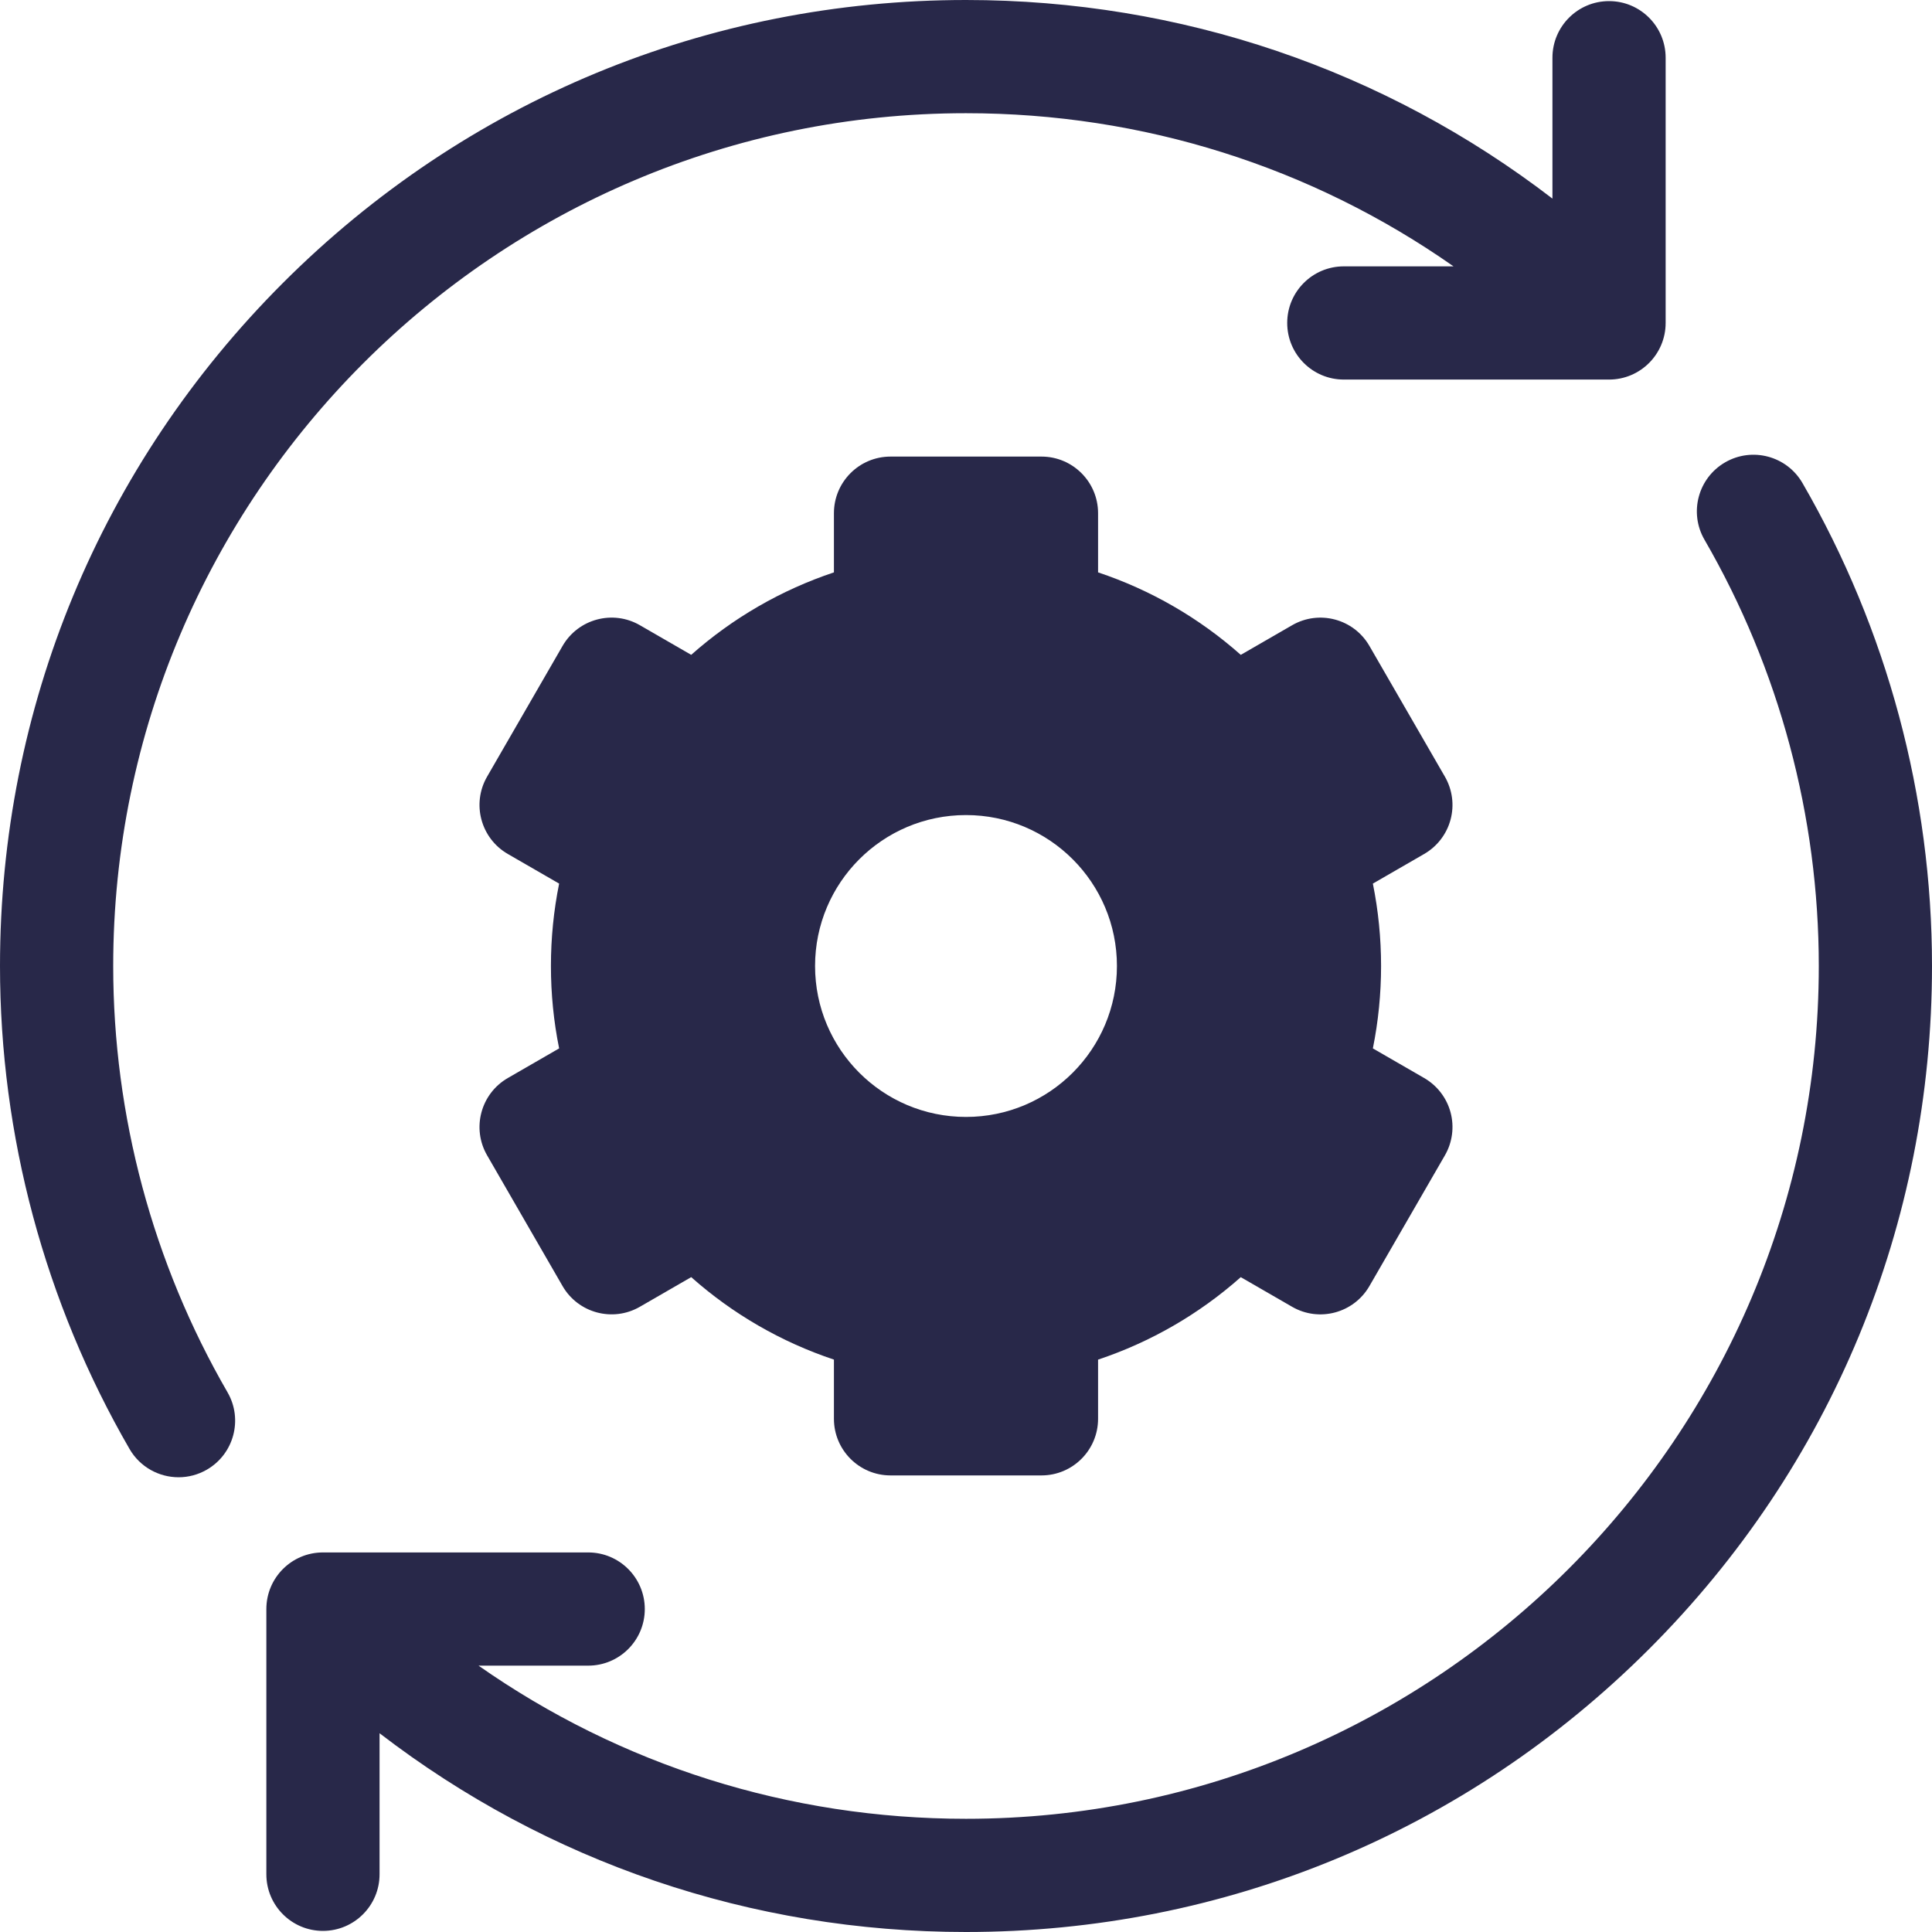
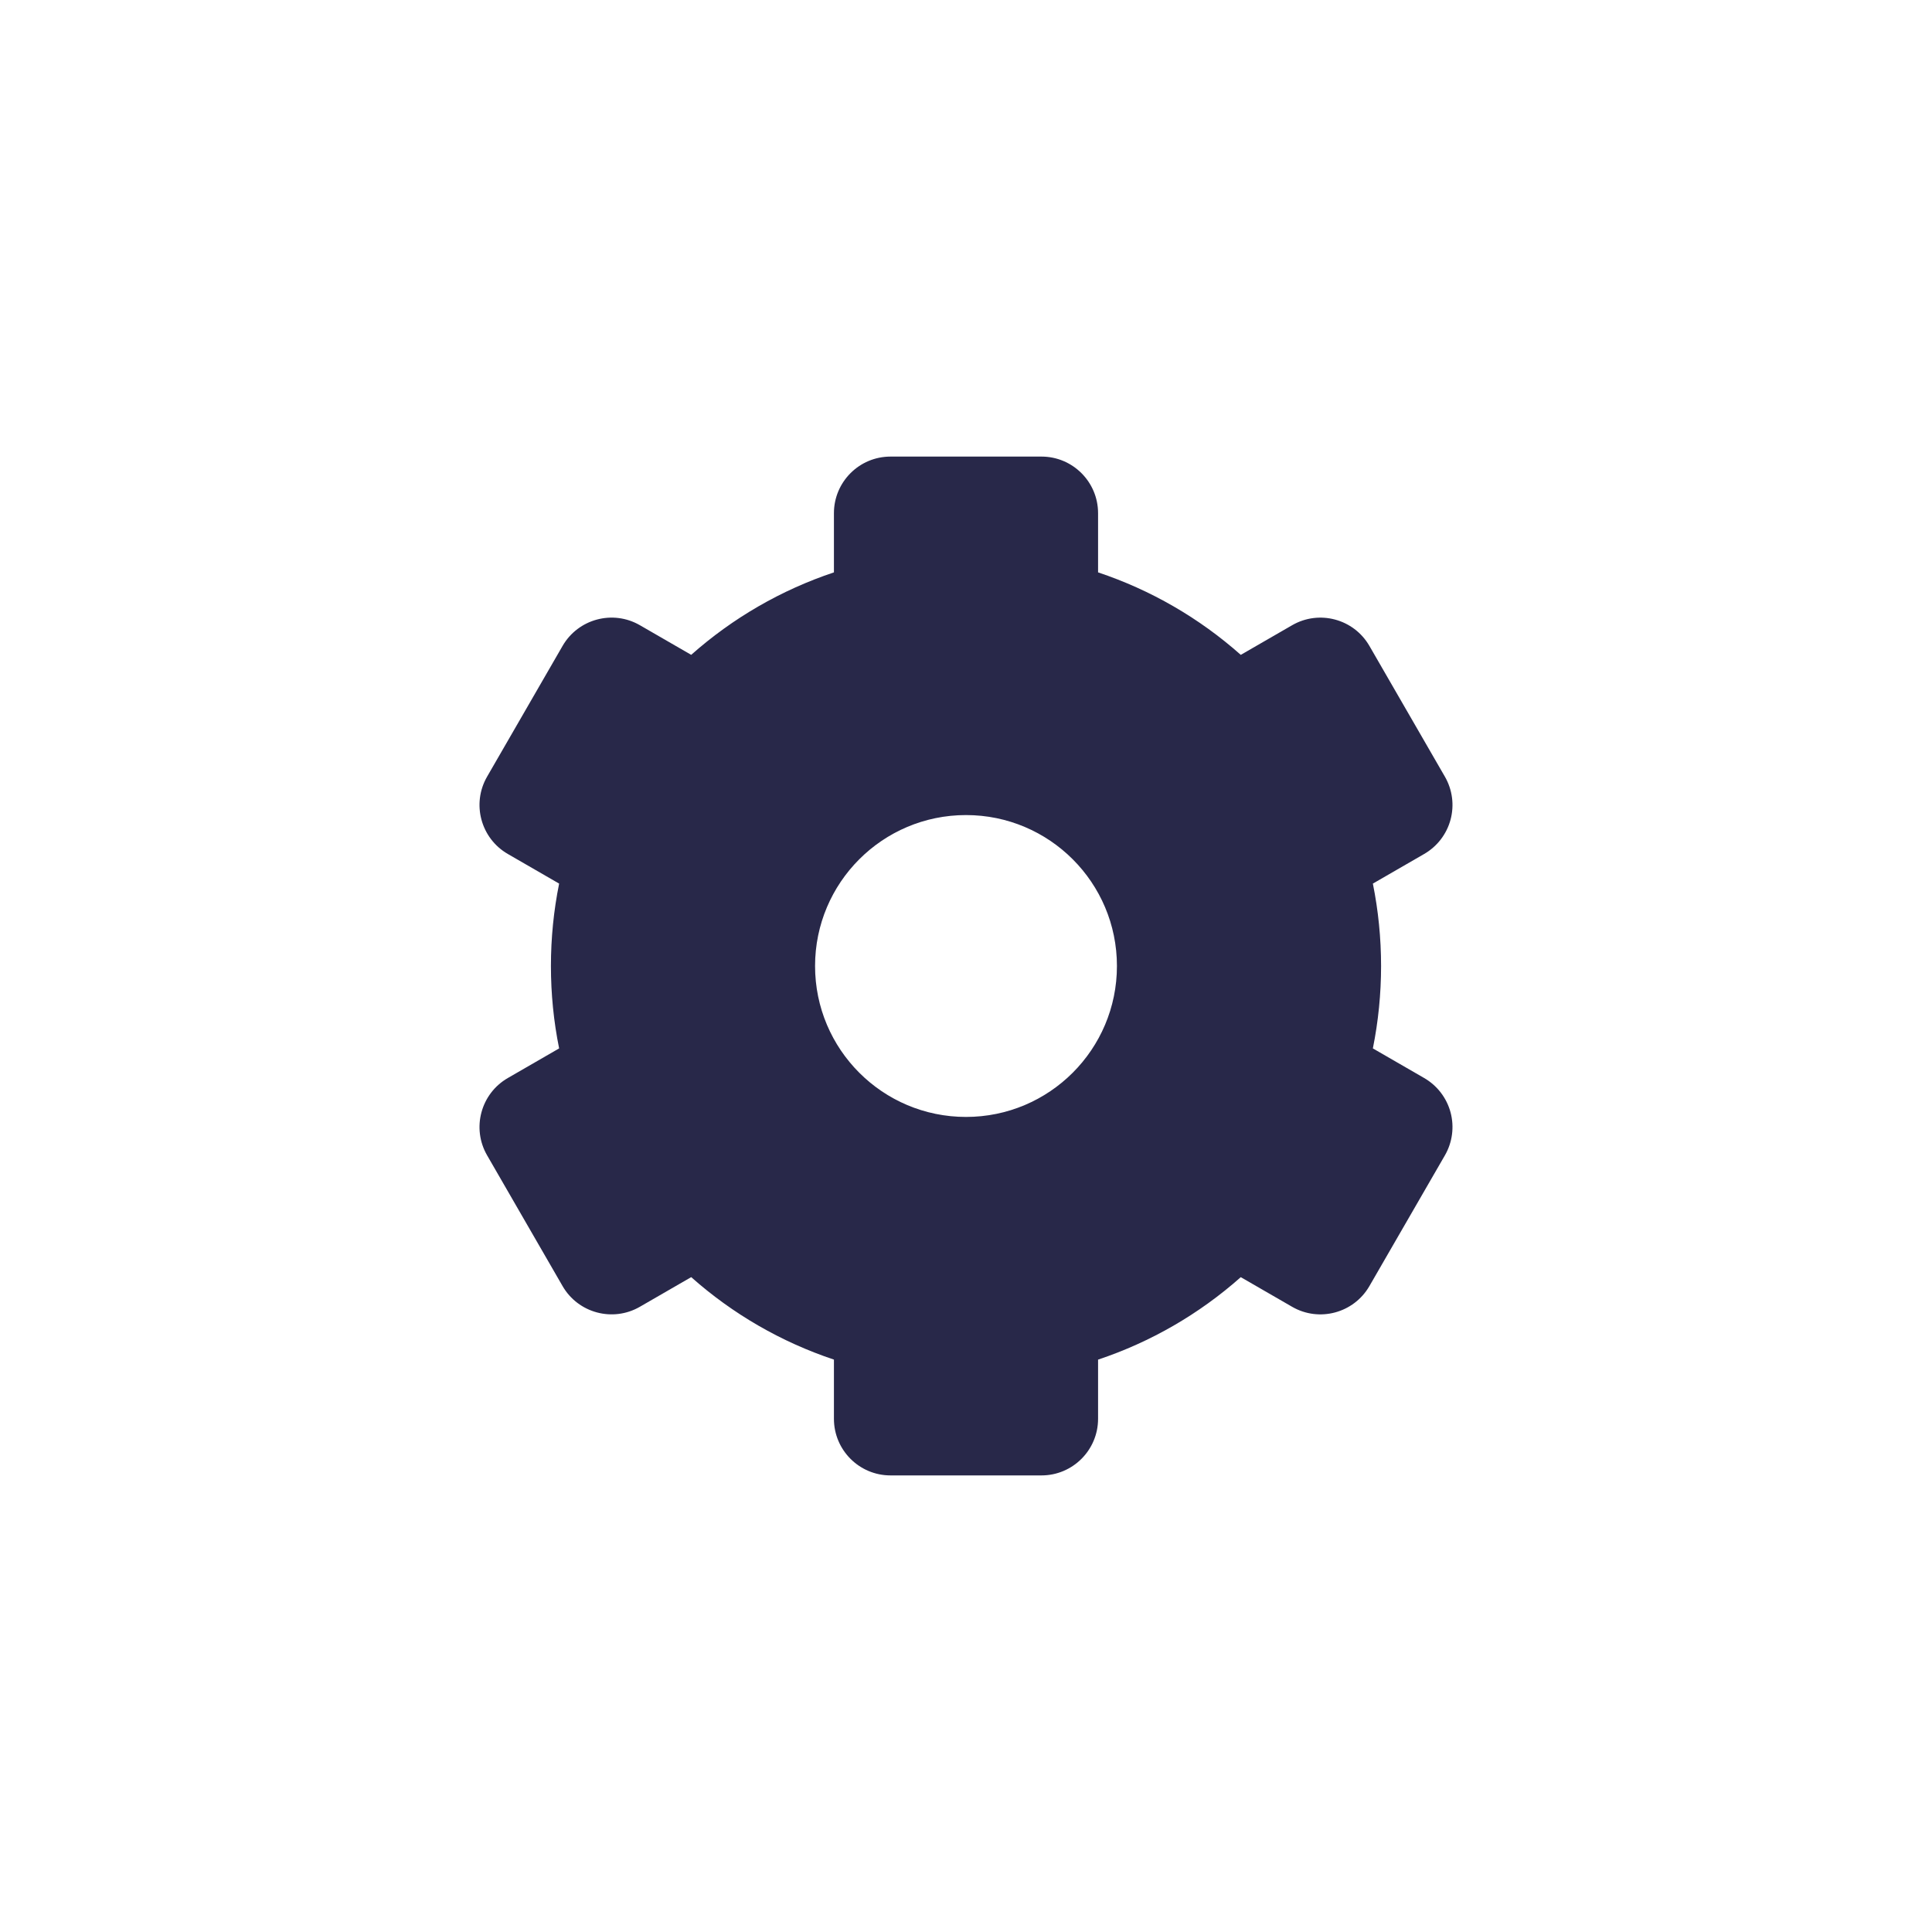
<svg xmlns="http://www.w3.org/2000/svg" width="89" height="89" viewBox="0 0 89 89" fill="none">
-   <path d="M5.215 44.5C5.215 22.838 22.838 5.215 44.5 5.215C52.647 5.215 60.416 7.685 66.958 12.27H61.904C60.464 12.27 59.297 13.437 59.297 14.877C59.297 16.317 60.464 17.485 61.904 17.485H74.123C75.563 17.485 76.73 16.317 76.73 14.877V2.659C76.73 1.219 75.563 0.051 74.123 0.051C72.683 0.051 71.515 1.219 71.515 2.659V9.149C63.793 3.216 54.393 0 44.5 0C32.614 0 21.439 4.629 13.034 13.034C4.629 21.439 0 32.614 0 44.5C0 52.309 2.064 60.002 5.968 66.75C6.451 67.585 7.327 68.052 8.227 68.052C8.67 68.052 9.119 67.939 9.53 67.701C10.777 66.98 11.202 65.384 10.481 64.138C7.036 58.183 5.215 51.393 5.215 44.5ZM83.032 22.25C82.311 21.004 80.716 20.578 79.47 21.299C78.223 22.021 77.798 23.616 78.519 24.862C81.964 30.816 83.785 37.607 83.785 44.5C83.785 66.162 66.162 83.785 44.5 83.785C36.354 83.785 28.586 81.314 22.045 76.73H27.096C28.536 76.73 29.703 75.563 29.703 74.123C29.703 72.683 28.536 71.515 27.096 71.515H14.877C13.437 71.515 12.27 72.683 12.27 74.123V86.341C12.27 87.781 13.437 88.949 14.877 88.949C16.317 88.949 17.485 87.781 17.485 86.341V79.844C25.207 85.78 34.606 89 44.5 89C56.386 89 67.561 84.371 75.966 75.966C84.371 67.561 89 56.386 89 44.5C89 36.691 86.936 28.997 83.032 22.25Z" fill="#282849" />
  <path d="M66.822 37.756C66.91 37.425 66.933 37.08 66.888 36.741C66.843 36.401 66.732 36.074 66.561 35.778L63.084 29.756C62.364 28.509 60.77 28.082 59.523 28.802L57.158 30.167C55.246 28.469 53.01 27.177 50.584 26.367V23.641C50.584 22.201 49.416 21.033 47.977 21.033H41.023C39.583 21.033 38.416 22.201 38.416 23.641V26.367C35.99 27.177 33.754 28.469 31.841 30.166L29.477 28.801C28.23 28.081 26.635 28.509 25.915 29.756L22.439 35.777C21.719 37.024 22.146 38.619 23.393 39.339L25.757 40.704C25.506 41.949 25.379 43.219 25.379 44.5C25.379 45.781 25.505 47.051 25.757 48.296L23.393 49.661C22.146 50.381 21.719 51.975 22.439 53.222L25.915 59.244C26.635 60.491 28.23 60.918 29.477 60.198L31.841 58.833C33.754 60.531 35.99 61.823 38.416 62.632V65.359C38.416 66.799 39.583 67.967 41.023 67.967H47.977C49.416 67.967 50.584 66.799 50.584 65.359V62.633C53.01 61.823 55.246 60.531 57.158 58.834L59.523 60.199C60.77 60.919 62.364 60.491 63.084 59.244L66.561 53.223C66.907 52.624 67 51.912 66.822 51.244C66.733 50.913 66.58 50.603 66.372 50.332C66.163 50.06 65.903 49.832 65.607 49.661L63.243 48.296C63.494 47.051 63.621 45.781 63.621 44.5C63.621 43.219 63.494 41.949 63.243 40.704L65.607 39.339C65.903 39.168 66.163 38.94 66.372 38.668C66.58 38.397 66.733 38.087 66.822 37.756ZM44.5 51.453C40.66 51.453 37.547 48.34 37.547 44.5C37.547 40.66 40.66 37.547 44.5 37.547C48.34 37.547 51.453 40.66 51.453 44.5C51.453 48.34 48.34 51.453 44.5 51.453Z" fill="#282849" />
</svg>